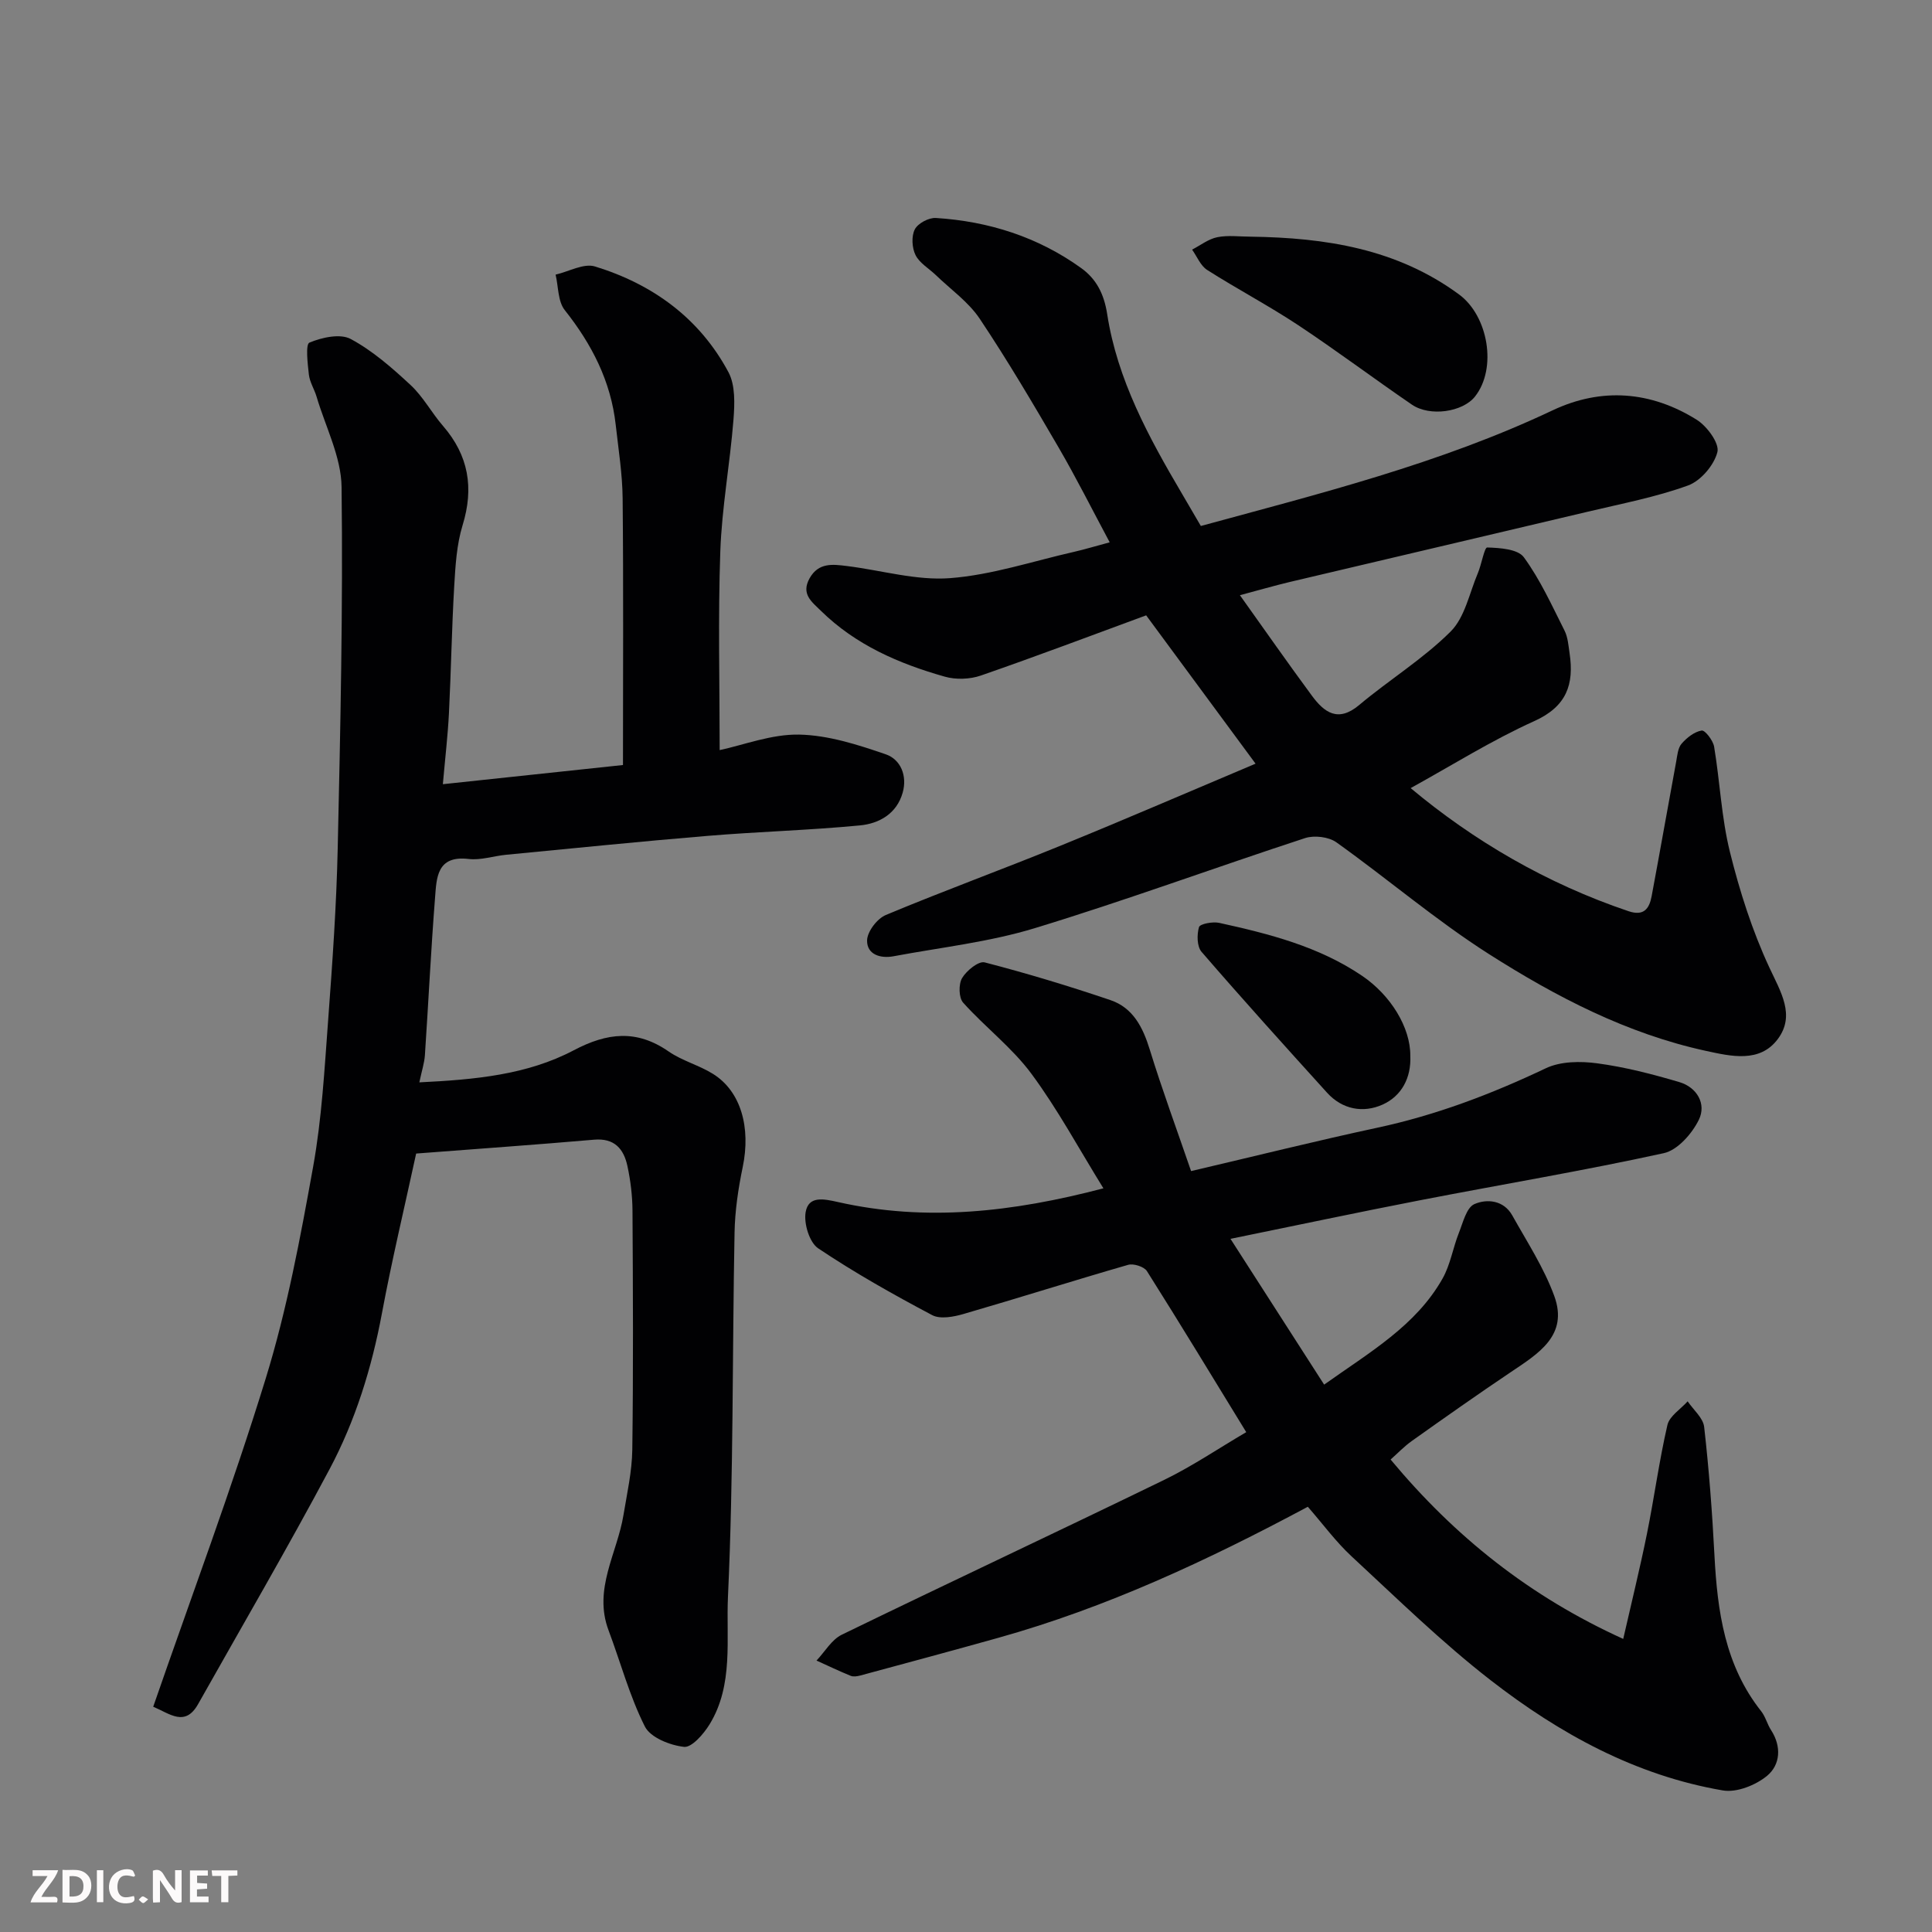
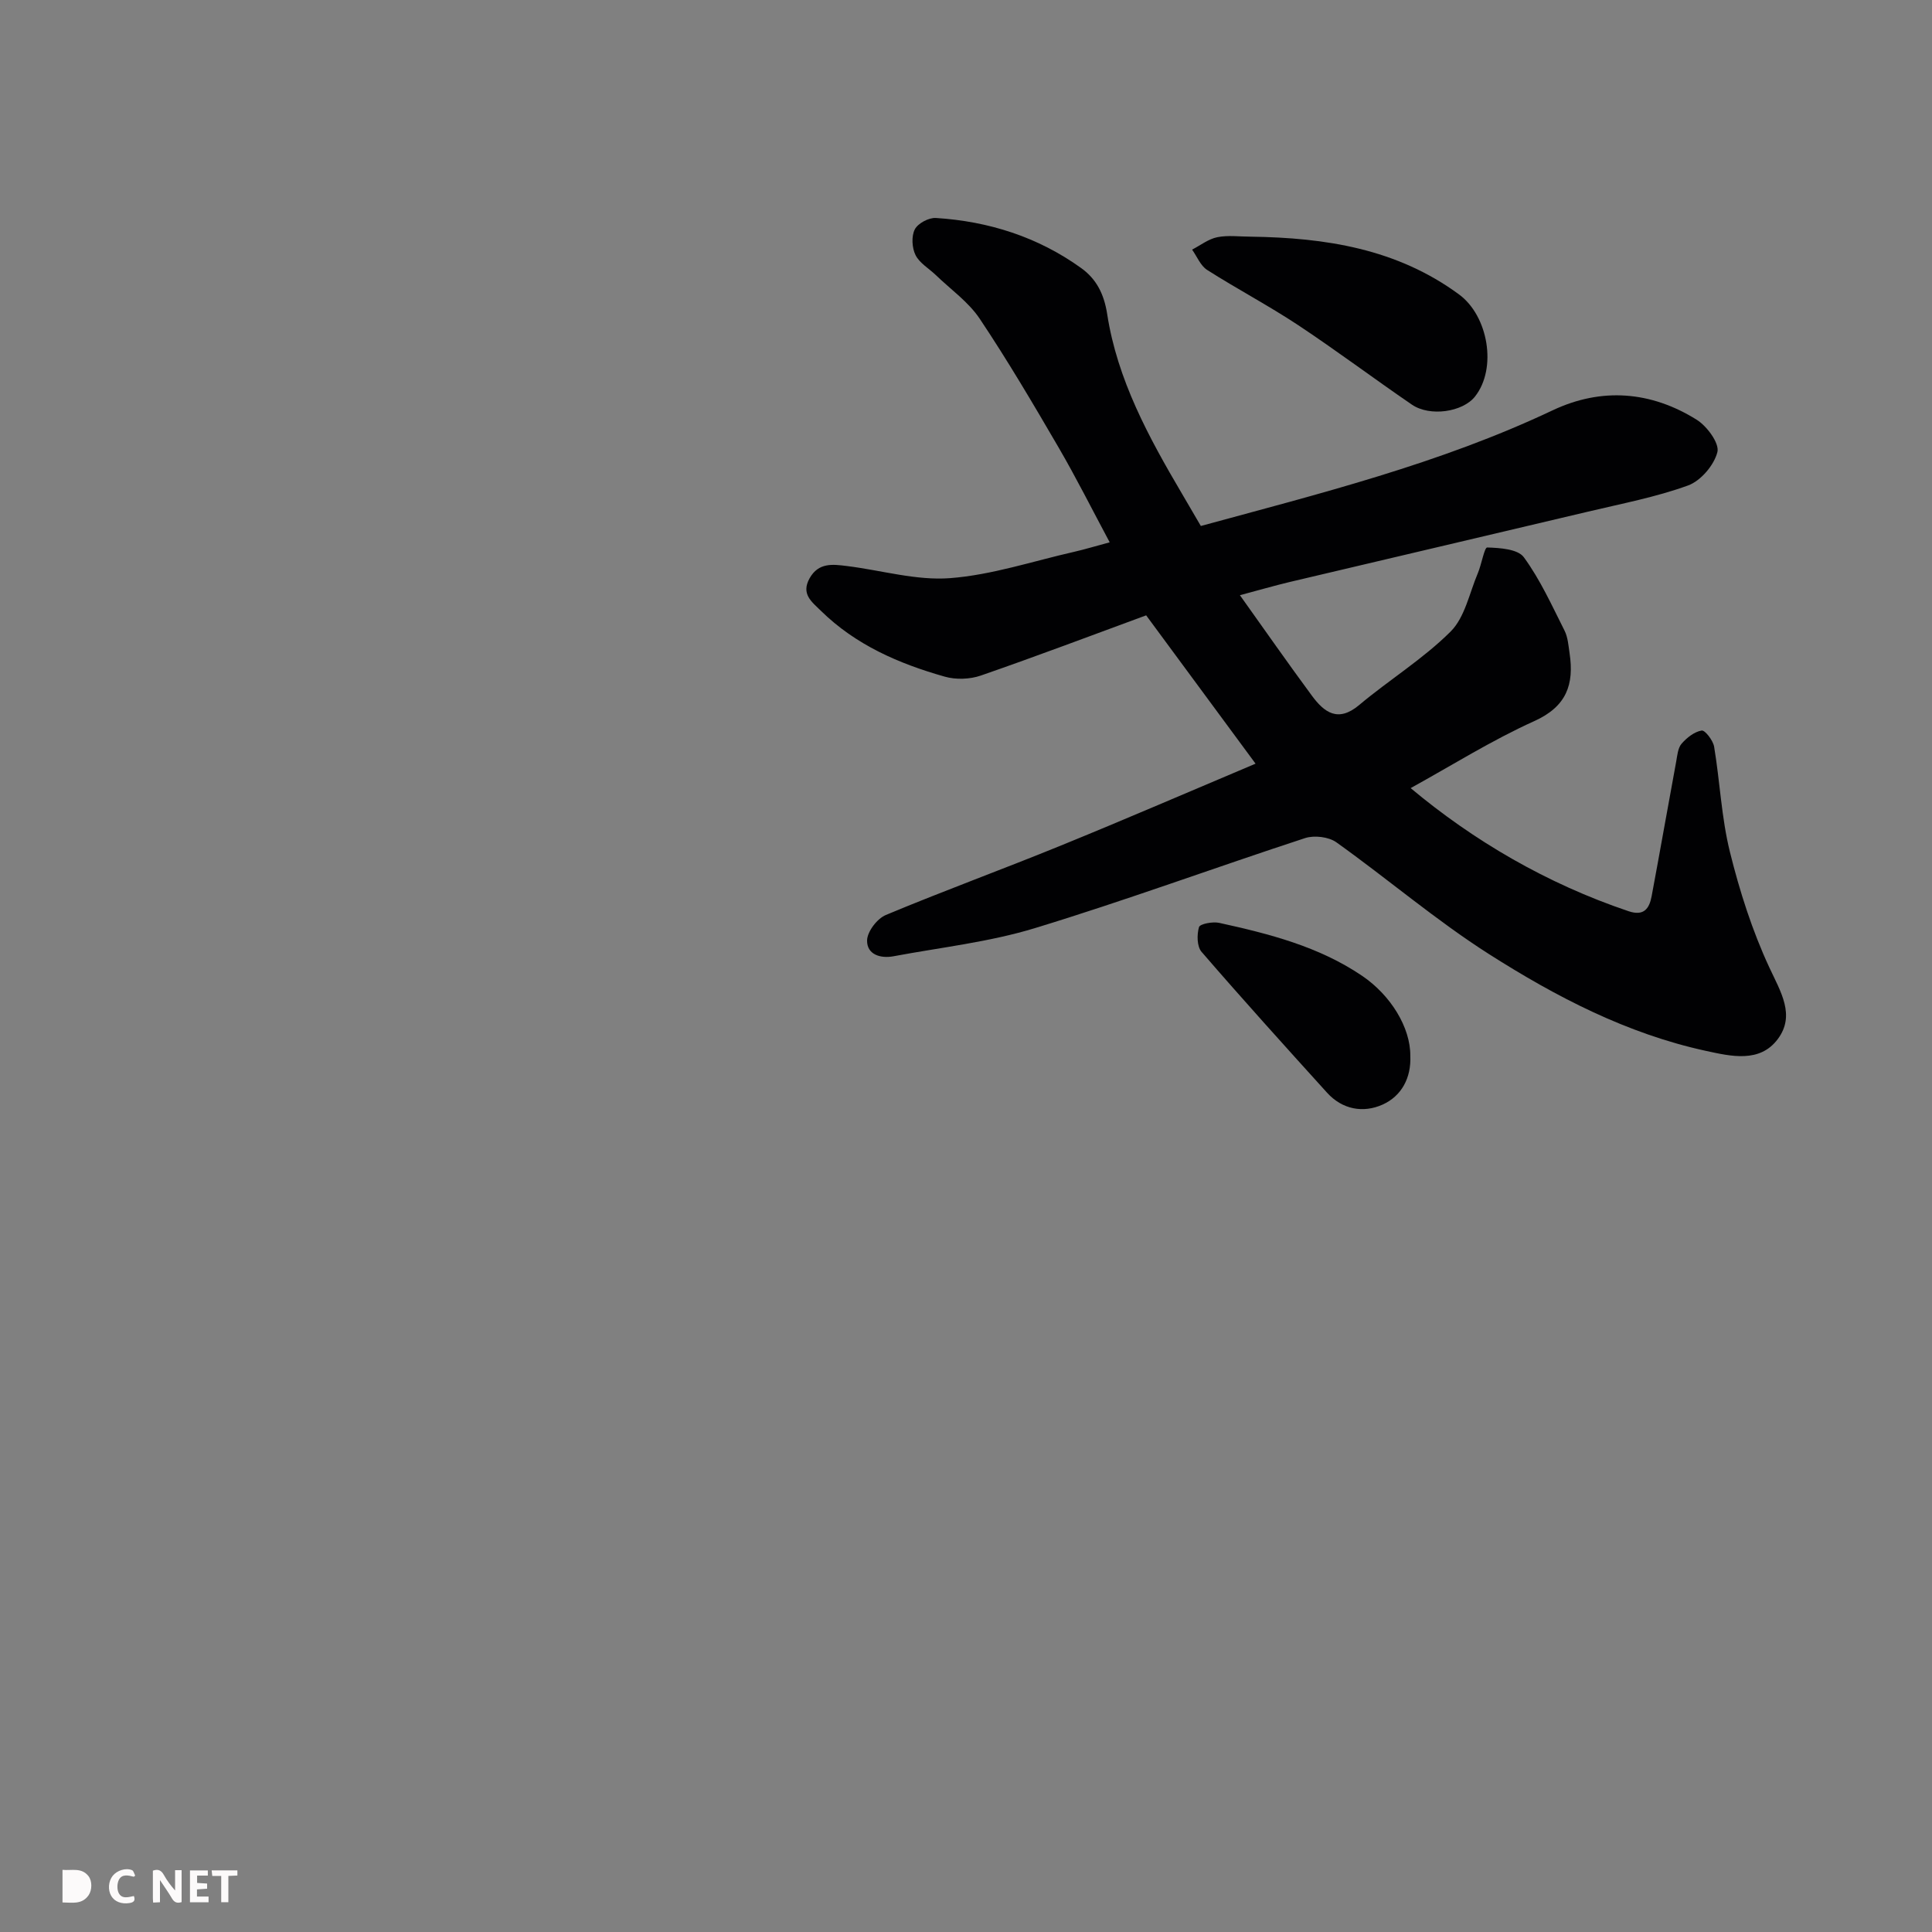
<svg xmlns="http://www.w3.org/2000/svg" enable-background="new 0 0 400 400" viewBox="0 0 400 400">
  <rect x="0" y="0" width="400" height="400" fill="#808080" stroke="none" />
-   <path d="m86.82 224.09c11.48-.56 22.29-1.54 31.97-6.64 6.94-3.66 13.03-4.34 19.65.25 2.79 1.93 6.28 2.83 9.18 4.64 5.78 3.6 7.86 11.1 6.15 19.3-.93 4.47-1.61 9.07-1.69 13.62-.48 25.09-.2 50.21-1.36 75.26-.41 8.79 1.21 18.3-3.81 26.49-1.23 2-3.69 4.84-5.29 4.66-2.91-.32-6.96-1.93-8.11-4.22-3.17-6.3-5.02-13.26-7.52-19.92-3.2-8.53 1.79-15.93 3.09-23.84.74-4.5 1.77-9.03 1.83-13.56.22-16.49.14-32.99.04-49.48-.02-3.09-.4-6.22-1.05-9.24-.76-3.52-2.66-5.82-6.9-5.45-12.11 1.05-24.24 1.9-36.84 2.87-2.43 11.22-5.04 22.11-7.09 33.1-2.11 11.3-5.49 22.2-10.85 32.27-8.73 16.39-18.09 32.43-27.2 48.61-2.7 4.8-5.84 2-9.3.55 7.89-22.81 16.29-45.2 23.31-68.01 4.39-14.26 7.15-29.07 9.8-43.79 1.8-9.98 2.35-20.21 3.11-30.35.88-11.85 1.72-23.72 1.98-35.59.56-24.92 1.1-49.86.8-74.77-.07-6.25-3.33-12.48-5.17-18.7-.46-1.56-1.42-3.02-1.6-4.59-.26-2.28-.72-6.28.12-6.63 2.58-1.07 6.36-1.92 8.55-.74 4.54 2.44 8.58 5.99 12.4 9.54 2.6 2.42 4.34 5.73 6.69 8.44 5.31 6.13 6.45 12.83 4.06 20.59-1.23 4.01-1.48 8.38-1.73 12.61-.51 8.75-.65 17.53-1.09 26.29-.23 4.57-.77 9.11-1.26 14.7 12.81-1.36 24.91-2.65 37.29-3.97 0-18.94.11-37.08-.07-55.21-.05-5.07-.87-10.14-1.43-15.2-1-9.03-4.94-16.7-10.55-23.77-1.44-1.81-1.31-4.87-1.9-7.35 2.74-.63 5.83-2.41 8.16-1.69 11.95 3.67 21.66 10.72 27.63 21.89 1.44 2.7 1.29 6.55 1.04 9.8-.72 9.13-2.41 18.21-2.73 27.34-.48 13.74-.13 27.5-.13 41.1 4.98-1.06 10.74-3.32 16.45-3.21 6.03.12 12.16 2.09 17.96 4.09 3.06 1.06 4.47 4.43 3.48 7.93-1.23 4.37-4.88 6.4-8.83 6.78-10.5 1.01-21.06 1.29-31.57 2.17-13.91 1.15-27.8 2.58-41.7 3.91-2.6.25-5.25 1.17-7.77.87-6.61-.78-6.63 3.93-6.95 8.06-.85 10.85-1.37 21.73-2.1 32.59-.11 1.58-.63 3.14-1.15 5.6z" fill="#010103" />
-   <path d="m270.77 311.96c-20.89 11.18-41.72 20.87-64 27.11-9.54 2.67-19.11 5.25-28.67 7.83-.63.17-1.42.29-1.98.06-2.39-.98-4.72-2.09-7.07-3.16 1.73-1.82 3.12-4.32 5.23-5.35 22.19-10.79 44.54-21.25 66.72-32.04 5.84-2.84 11.28-6.53 17.02-9.9-6.88-11.23-13.62-22.35-20.56-33.34-.58-.92-2.77-1.62-3.89-1.3-11.38 3.28-22.68 6.87-34.06 10.17-2.06.6-4.84 1.13-6.52.24-8.06-4.27-16.04-8.76-23.6-13.83-1.81-1.22-3-5.14-2.59-7.49.59-3.4 3.67-2.77 6.69-2.09 18.18 4.1 36.1 2.11 54.96-2.84-5.12-8.27-9.49-16.41-14.93-23.75-4.01-5.41-9.58-9.63-14.11-14.69-.92-1.02-.97-3.82-.22-5.09.91-1.54 3.41-3.57 4.67-3.25 8.77 2.27 17.45 4.9 26.04 7.81 4.69 1.59 6.73 5.64 8.15 10.26 2.57 8.34 5.6 16.54 8.55 25.14 13.55-3.17 25.99-6.28 38.52-8.97 12.2-2.61 23.69-6.98 34.93-12.32 3.05-1.45 7.17-1.49 10.64-1.02 5.75.77 11.44 2.24 17.01 3.89 3.65 1.08 5.63 4.53 4.03 7.79-1.4 2.88-4.41 6.3-7.26 6.92-16.71 3.66-33.61 6.48-50.41 9.74-12.79 2.48-25.54 5.19-39.3 8 6.49 10.1 12.84 19.99 19.39 30.18 9.52-6.77 19-12.2 24.51-21.95 1.63-2.88 2.15-6.36 3.39-9.48.85-2.14 1.57-5.22 3.2-5.94 2.59-1.14 6.08-.83 7.85 2.34 3.07 5.49 6.58 10.87 8.71 16.72 2.94 8.13-3.32 11.89-8.97 15.69-6.91 4.64-13.71 9.44-20.5 14.26-1.6 1.13-2.97 2.58-4.43 3.87 13.34 16.02 28.83 28.36 48.16 37.14 1.72-7.55 3.46-14.6 4.9-21.7 1.52-7.51 2.53-15.13 4.25-22.59.43-1.86 2.75-3.28 4.19-4.9 1.19 1.76 3.21 3.43 3.42 5.31 1 8.83 1.67 17.71 2.13 26.59.61 11.58 2.16 22.78 9.68 32.27.89 1.13 1.24 2.67 2.04 3.9 2.21 3.41 1.91 7.19-.81 9.45-2.35 1.95-6.3 3.53-9.17 3.04-18.08-3.09-33.83-11.76-48.08-22.82-10.14-7.87-19.38-16.93-28.82-25.67-3.25-3.02-5.9-6.66-9.03-10.24z" fill="#010103" />
  <path d="m256.71 123.23c5.2 7.29 9.96 14.11 14.9 20.8 2.57 3.48 5.41 5.61 9.79 1.94 6.2-5.21 13.23-9.53 18.93-15.21 2.96-2.95 3.89-7.96 5.64-12.09.77-1.81 1.35-5.34 1.94-5.32 2.62.08 6.35.32 7.59 2.03 3.39 4.63 5.8 9.99 8.41 15.16.71 1.4.82 3.14 1.06 4.74.95 6.42-.61 10.99-7.3 14.01-8.86 4-17.17 9.23-25.61 13.88 12.96 10.84 28.11 19.76 45.13 25.49 3.15 1.06 4.28-.54 4.76-3.09 1.74-9.3 3.37-18.61 5.09-27.91.23-1.27.35-2.8 1.11-3.68 1.08-1.24 2.64-2.48 4.16-2.73.69-.12 2.36 2.05 2.58 3.34 1.21 7.25 1.51 14.69 3.27 21.79 2.02 8.16 4.62 16.3 8.15 23.9 2.36 5.08 5.45 9.91 1.76 14.85-3.72 4.99-9.68 3.57-14.89 2.44-16.33-3.55-30.99-11.18-44.88-20.02-10.99-7-20.98-15.57-31.62-23.16-1.6-1.14-4.58-1.49-6.48-.87-18.69 6.11-37.16 12.92-55.97 18.65-9.45 2.88-19.45 3.98-29.21 5.81-2.75.52-5.56-.36-5.5-3.29.04-1.82 2.08-4.5 3.88-5.25 12.01-5.02 24.25-9.48 36.3-14.4 13.42-5.47 26.73-11.23 40.25-16.93-7.58-10.27-14.8-20.07-22.65-30.71-11.06 4.07-22.59 8.43-34.24 12.47-2.27.78-5.16.88-7.47.22-9.49-2.69-18.44-6.56-25.64-13.64-1.88-1.85-4.15-3.45-2.34-6.71 1.86-3.33 4.82-2.91 7.74-2.55 7.13.88 14.33 3.04 21.34 2.51 8.65-.66 17.14-3.51 25.69-5.45 2.19-.5 4.35-1.16 7.37-1.97-3.63-6.78-6.9-13.31-10.57-19.62-5.25-9.01-10.55-18.01-16.34-26.67-2.33-3.48-6-6.06-9.08-9.03-1.43-1.38-3.38-2.48-4.21-4.15-.74-1.49-.88-3.9-.15-5.32.64-1.25 2.9-2.46 4.37-2.36 10.95.69 21.14 3.94 30.09 10.38 3.11 2.24 4.72 5.32 5.37 9.52 2.1 13.59 8.61 25.52 15.5 37.21 1.24 2.1 2.46 4.22 3.89 6.66 24.57-6.7 49.47-12.89 72.82-23.94 10.15-4.8 20.37-3.97 29.84 1.94 2.13 1.33 4.74 4.87 4.29 6.69-.68 2.71-3.45 5.97-6.08 6.92-6.69 2.43-13.78 3.77-20.74 5.43-20.58 4.88-41.17 9.69-61.75 14.56-3.23.77-6.44 1.71-10.29 2.73z" fill="#010103" />
  <path d="m258.98 49c15.41.22 30.22 2.48 43.11 11.97 6.03 4.44 7.91 15.29 3.29 21.13-2.54 3.21-9.33 4.23-13.07 1.67-7.92-5.42-15.61-11.2-23.61-16.5-6.1-4.03-12.6-7.45-18.77-11.38-1.38-.88-2.1-2.78-3.12-4.21 1.73-.89 3.38-2.2 5.22-2.57 2.23-.45 4.62-.11 6.95-.11z" fill="#010103" />
  <path d="m291.99 218.6c.21 4.58-1.83 8.34-5.75 10.1-3.98 1.78-8.31 1.04-11.49-2.47-8.74-9.65-17.47-19.31-25.98-29.16-.96-1.11-.99-3.56-.53-5.12.2-.68 2.85-1.18 4.19-.88 10.34 2.27 20.58 4.88 29.53 10.93 5.98 4.03 10.08 10.75 10.03 16.6z" fill="#010103" />
  <g fill="#fcfafa">
    <path d="m37.59 393.81c-.92.31-1.52.05-2-.78-.7-1.2-1.52-2.34-2.47-3.78v4.59c-.55.03-.95.05-1.41.07-.03-.37-.06-.64-.06-.91 0-1.91 0-3.81 0-5.7 1.13-.41 1.77-.03 2.29.91.62 1.11 1.38 2.14 2.31 3.19v-4.2h1.35v6.61z" />
-     <path d="m12.94 393.88v-6.75c1.9.19 3.93-.54 5.37 1.29.8 1.01.78 2.88.03 3.97-1.37 1.97-3.4 1.51-5.4 1.49m1.45-1.22c2.04.12 2.92-.58 2.89-2.21-.03-1.51-.98-2.19-2.89-2z" />
-     <path d="m11.81 393.87h-5.49c.68-2.18 2.47-3.48 3.51-5.45h-3.08v-1.21h5.29c-.71 2.13-2.44 3.48-3.47 5.51.86 0 1.63.04 2.39-.01.79-.05 1.14.21.85 1.16" />
+     <path d="m12.94 393.88v-6.75c1.9.19 3.93-.54 5.37 1.29.8 1.01.78 2.88.03 3.97-1.37 1.97-3.4 1.51-5.4 1.49m1.45-1.22z" />
    <path d="m39.33 393.86v-6.61h3.7v1.07h-2.22v1.52c.68.04 1.34.09 2.07.13v1.07c-.72.05-1.38.09-2.1.14v1.48h2.4v1.19h-3.84z" />
    <path d="m27.71 388.56c-1.15-.3-2.46-.61-3.1.64-.37.73-.41 1.93-.06 2.67.63 1.35 1.99.93 3.17.68.35.94-.01 1.32-.93 1.46-1.62.25-3.05-.27-3.76-1.48-.73-1.24-.6-3.03.31-4.17.88-1.11 2.71-1.7 4-1.16.32.13.44.74.65 1.12-.1.08-.19.16-.28.24" />
    <path d="m49.15 387.24v1.07c-.59.02-1.17.05-1.87.08v5.44h-1.48v-5.44h-1.85c-.05-.4-.08-.73-.13-1.15z" />
-     <path d="m20.06 387.21h1.33v6.62h-1.33z" />
-     <path d="m30.68 393.25c-.49.38-.8.79-1.05.76-.32-.05-.6-.45-.9-.7.26-.24.51-.64.8-.67.29-.04.62.3 1.15.61" />
  </g>
</svg>